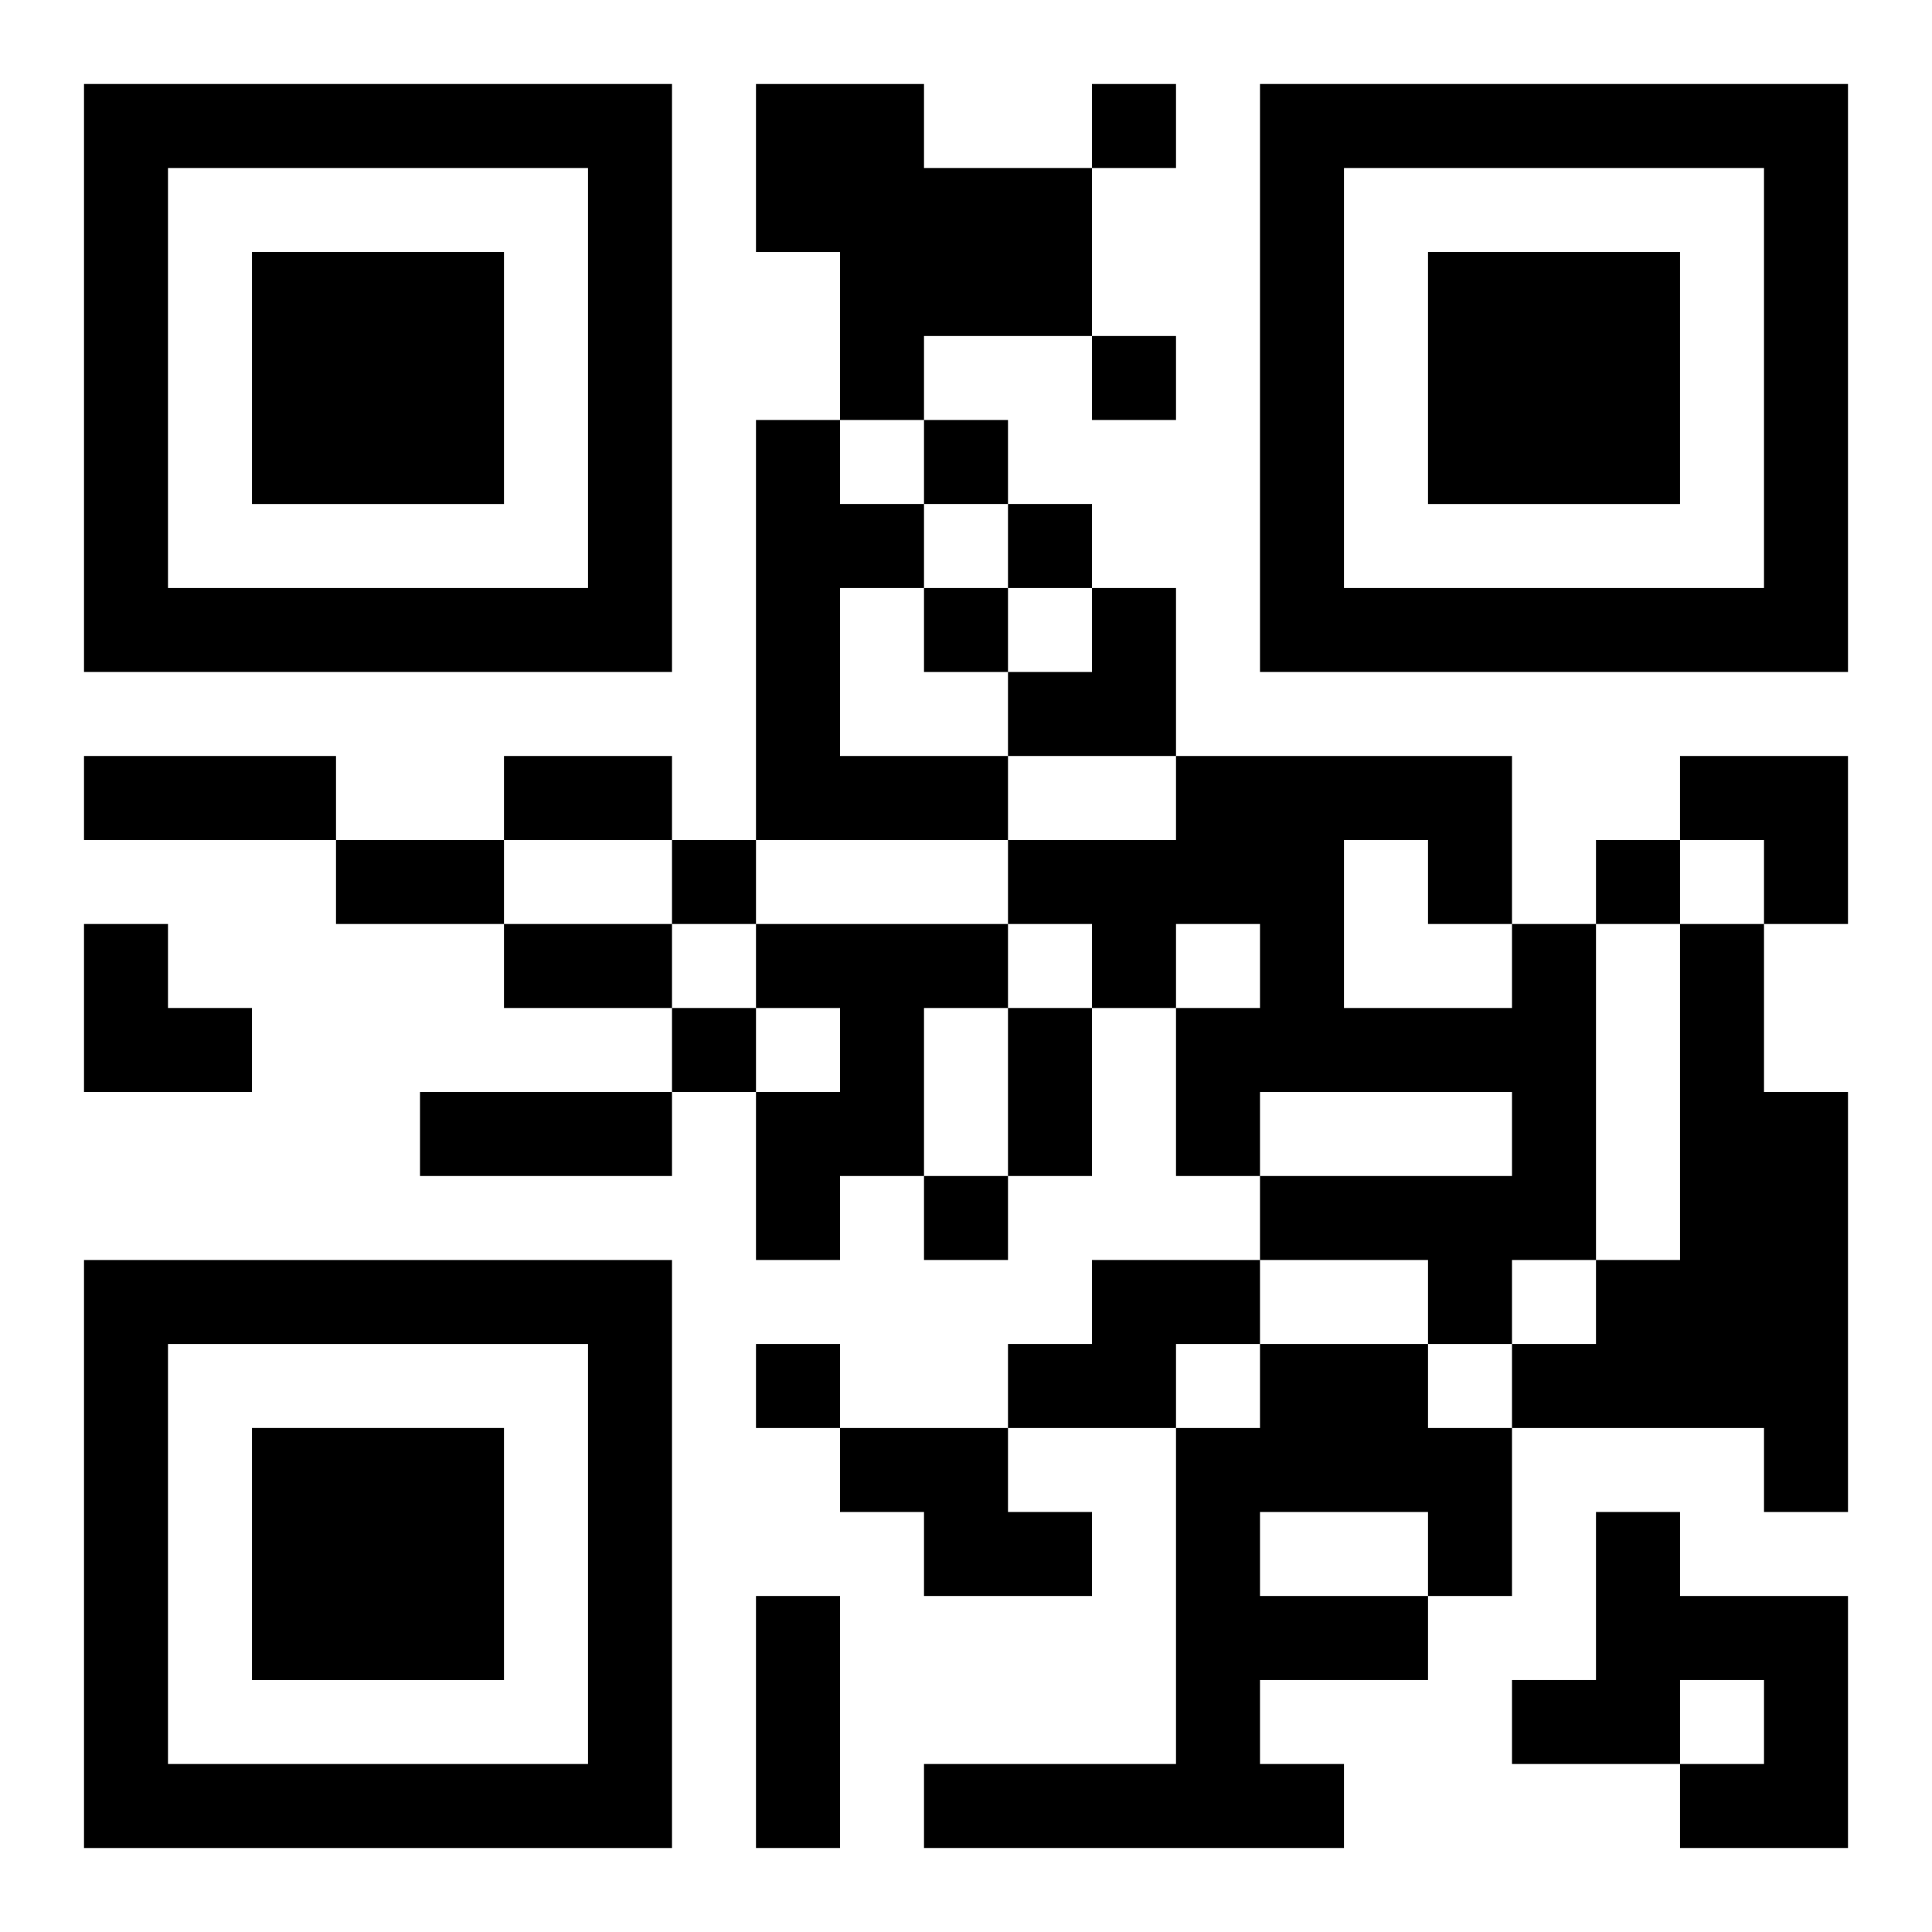
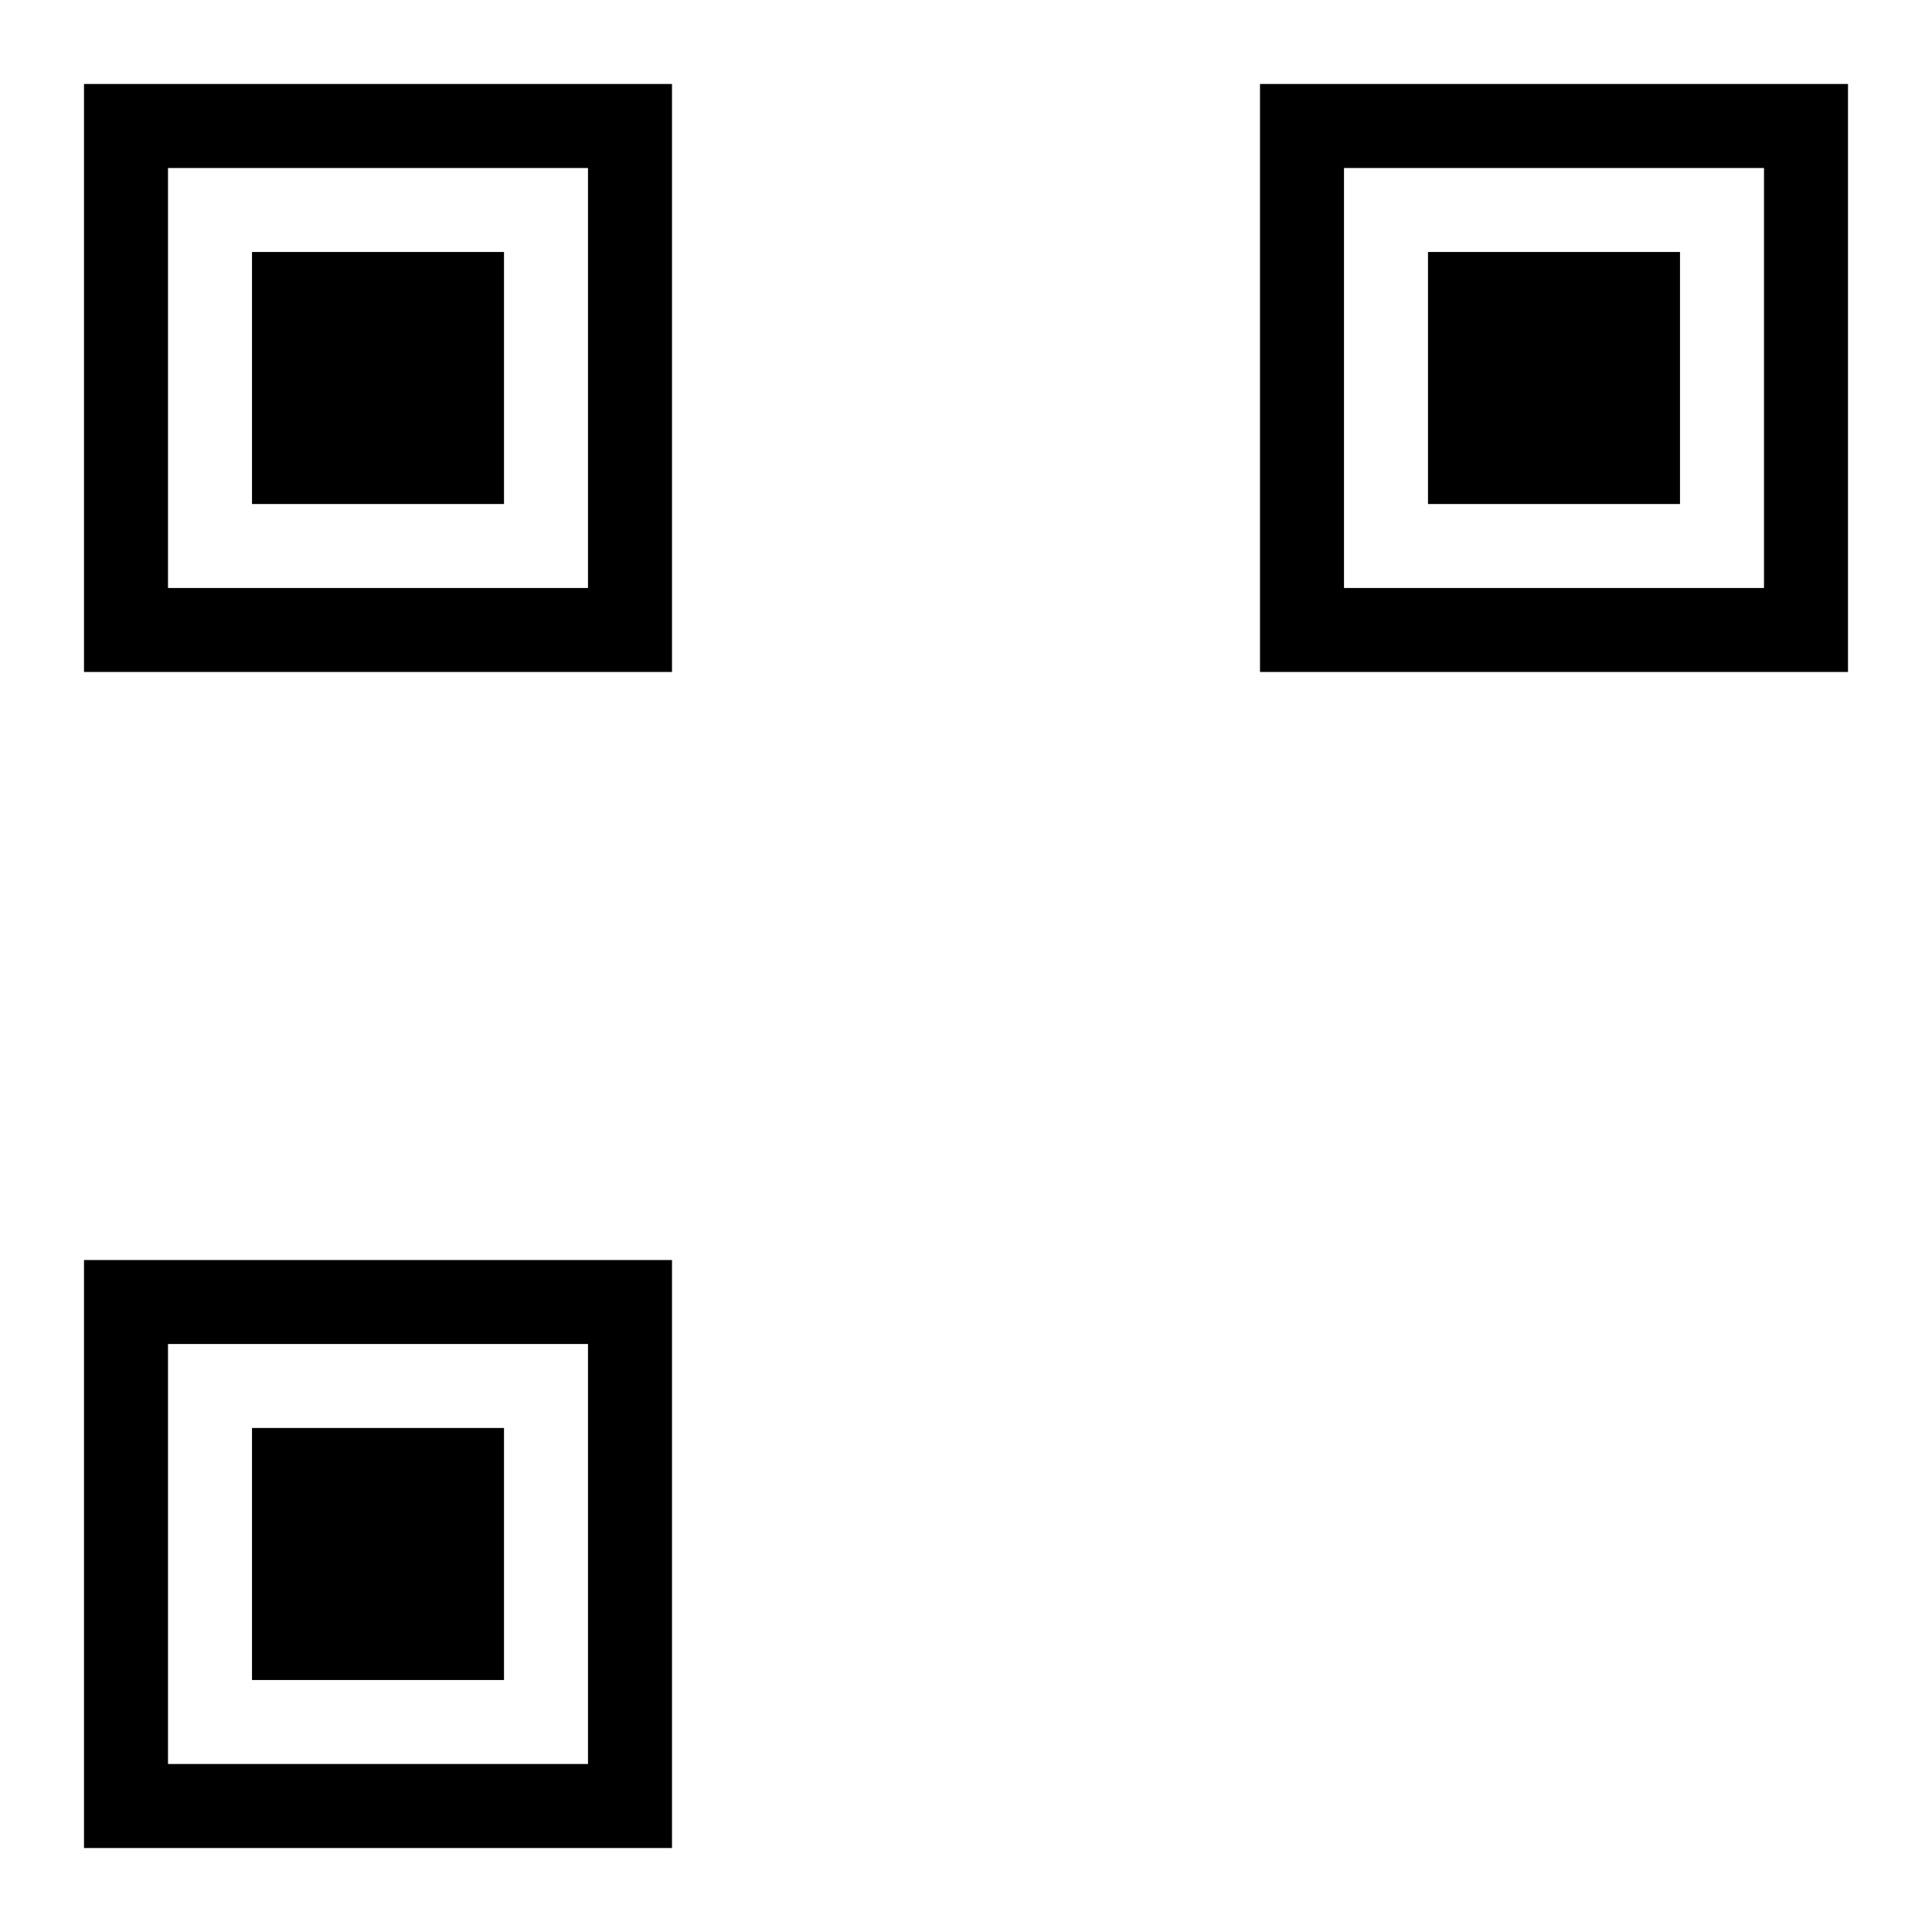
<svg xmlns="http://www.w3.org/2000/svg" xmlns:xlink="http://www.w3.org/1999/xlink" width="250" height="250" baseProfile="full" version="1.1" viewBox="-1 -1 23 23">
  <symbol id="a">
-     <path d="m0 7v7h7v-7h-7zm1 1h5v5h-5v-5zm1 1v3h3v-3h-3z" />
+     <path d="m0 7v7h7v-7h-7zm1 1h5v5h-5v-5m1 1v3h3v-3h-3z" />
  </symbol>
  <use y="-7" xlink:href="#a" />
  <use y="7" xlink:href="#a" />
  <use x="14" y="-7" xlink:href="#a" />
-   <path d="m8 0h2v1h2v2h-2v1h-1v-2h-1v-2m0 4h1v1h1v1h-1v2h2v1h-3v-5m0 6h3v1h-1v2h-1v1h-1v-2h1v-1h-1v-1m9 0h1v4h-1v1h-1v-1h-2v-1h3v-1h-3v1h-1v-2h1v-1h-1v1h-1v-1h-1v-1h2v-1h4v2m-2-1v2h2v-1h-1v-1h-1m4 1h1v2h1v5h-1v-1h-3v-1h1v-1h1v-4m-7 4h2v1h-1v1h-2v-1h1v-1m2 1h2v1h1v2h-1v1h-2v1h1v1h-5v-1h3v-4h1v-1m0 2v1h2v-1h-2m-5-1h2v1h1v1h-2v-1h-1v-1m9 1h1v1h2v3h-2v-1h1v-1h-1v1h-2v-1h1v-2m-6-17v1h1v-1h-1m0 3v1h1v-1h-1m-2 1v1h1v-1h-1m1 1v1h1v-1h-1m-1 1v1h1v-1h-1m-3 3v1h1v-1h-1m11 0v1h1v-1h-1m-11 2v1h1v-1h-1m3 2v1h1v-1h-1m-2 2v1h1v-1h-1m-8-7h3v1h-3v-1m5 0h2v1h-2v-1m-2 1h2v1h-2v-1m2 1h2v1h-2v-1m6 1h1v2h-1v-2m-7 1h3v1h-3v-1m4 6h1v3h-1v-3m3-12m1 0h1v2h-2v-1h1zm7 2h2v2h-1v-1h-1zm-19 2h1v1h1v1h-2z" />
</svg>